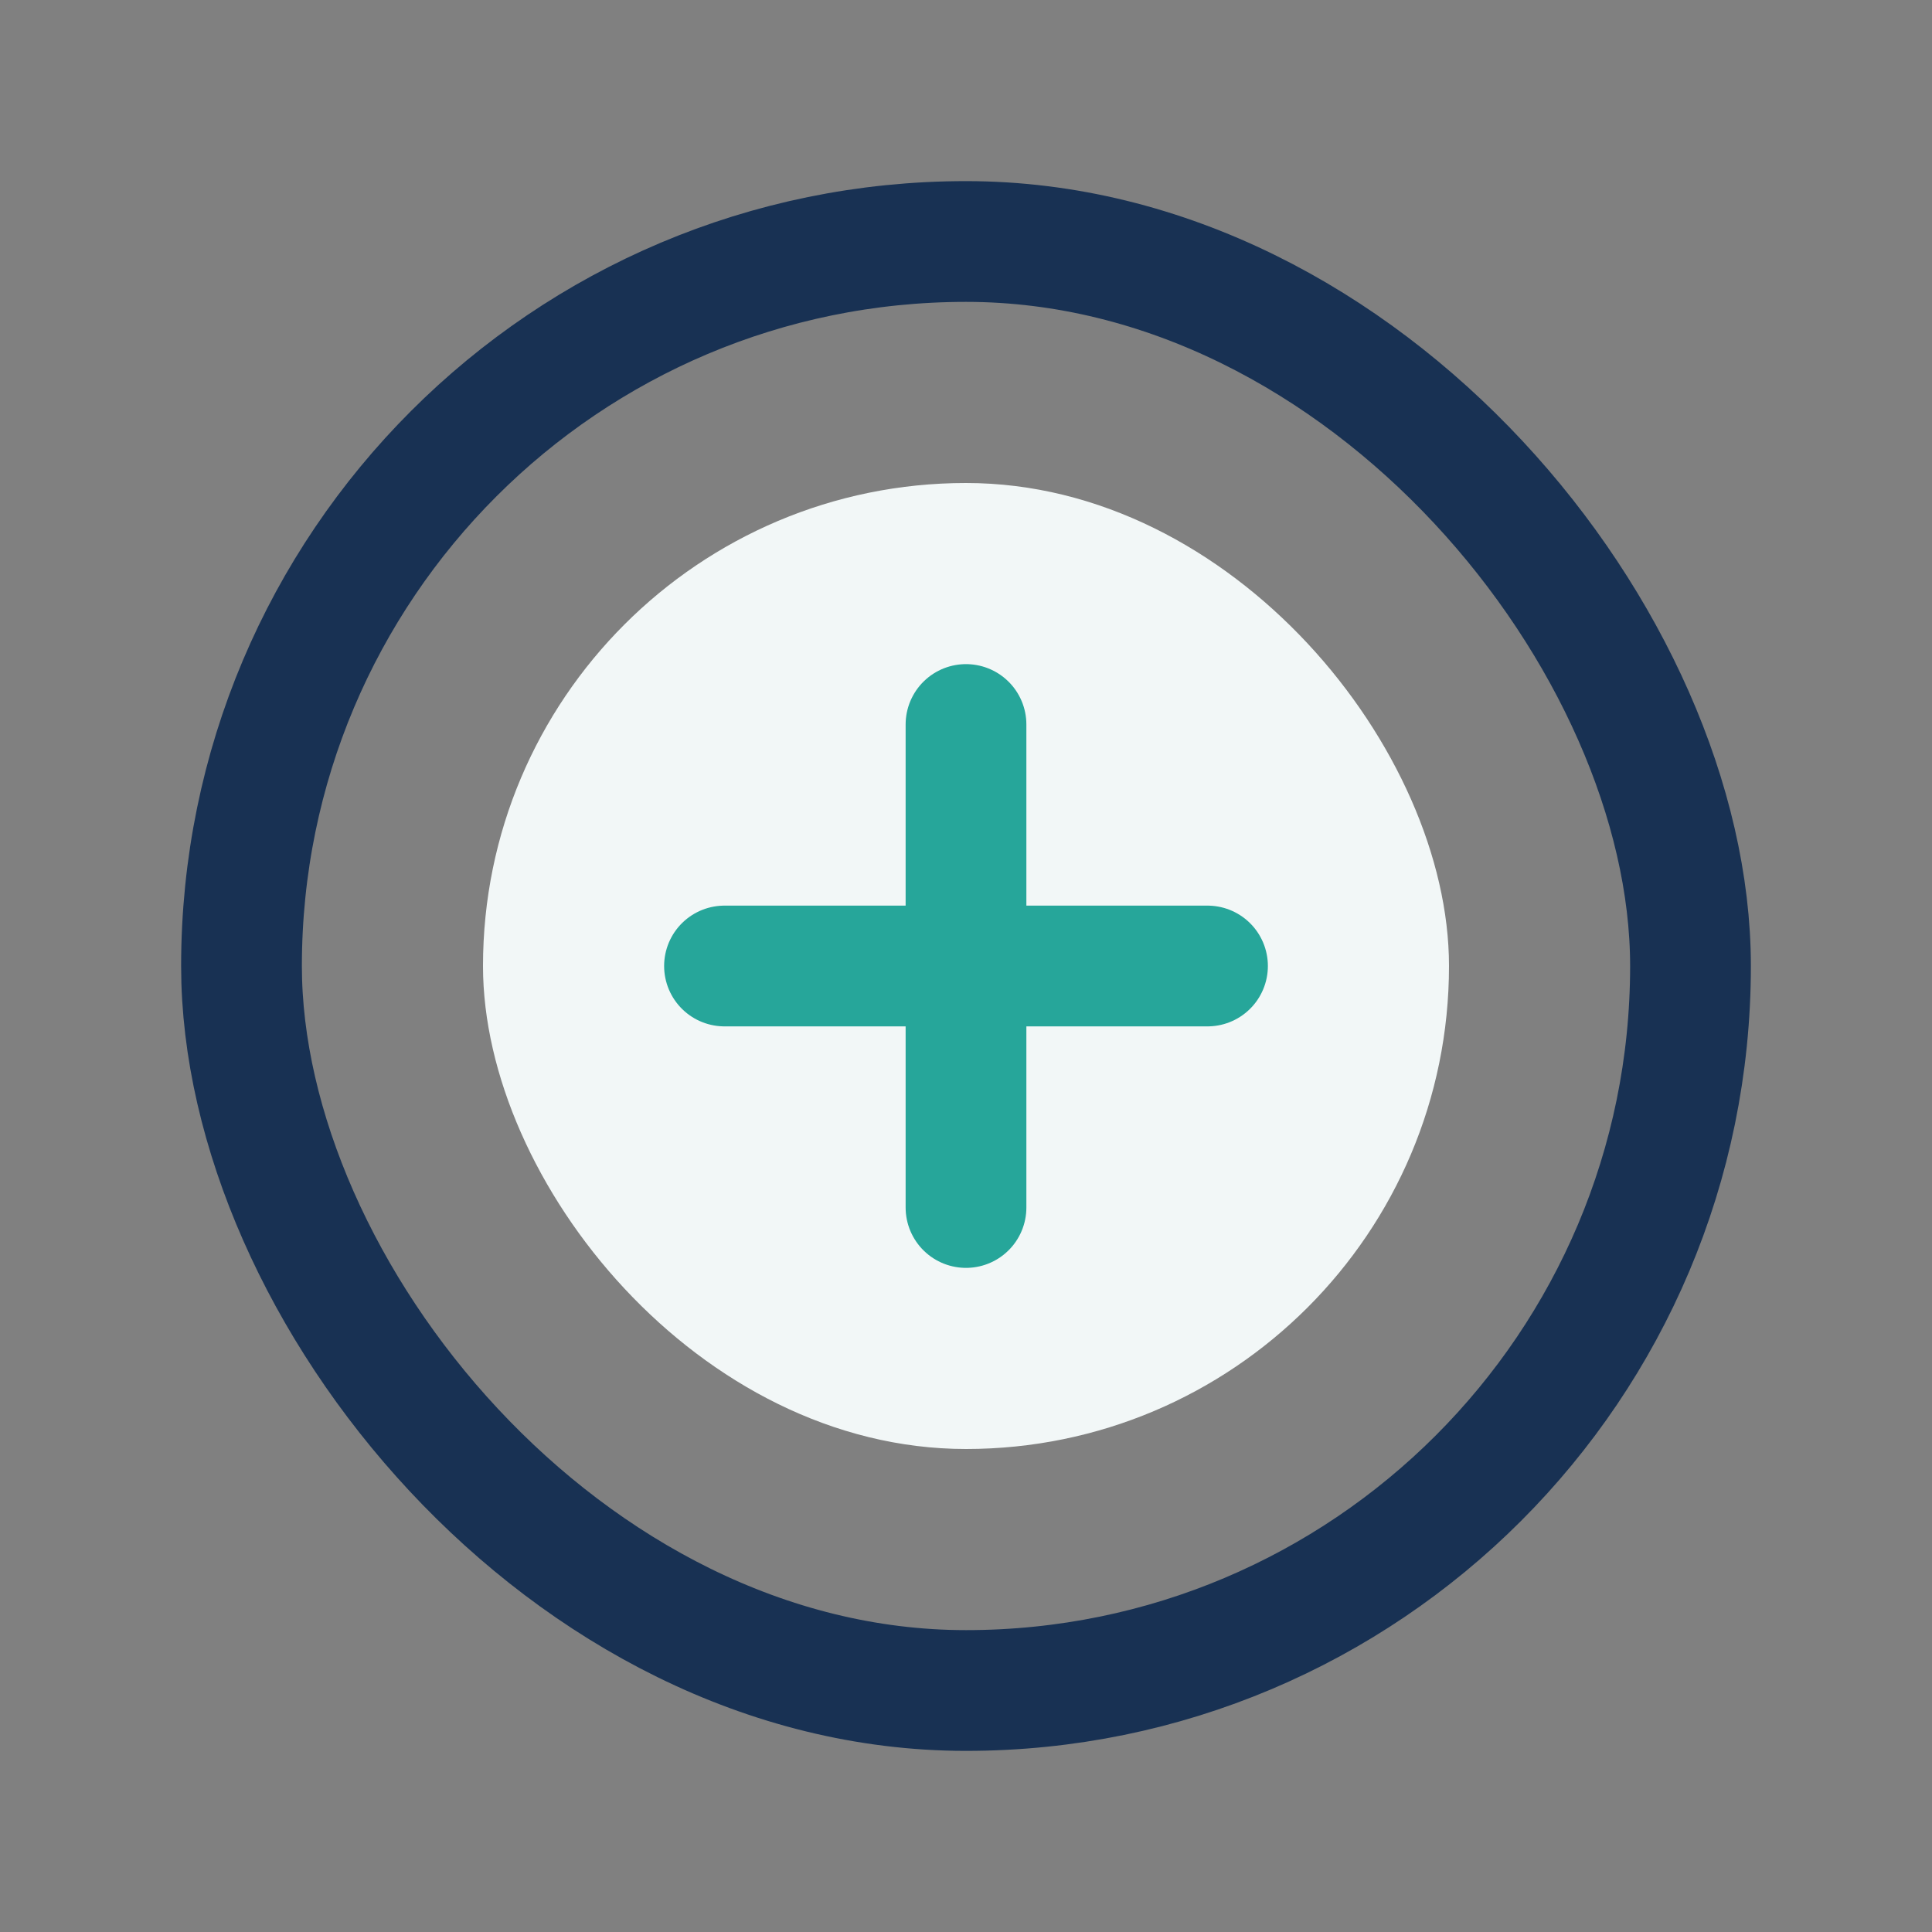
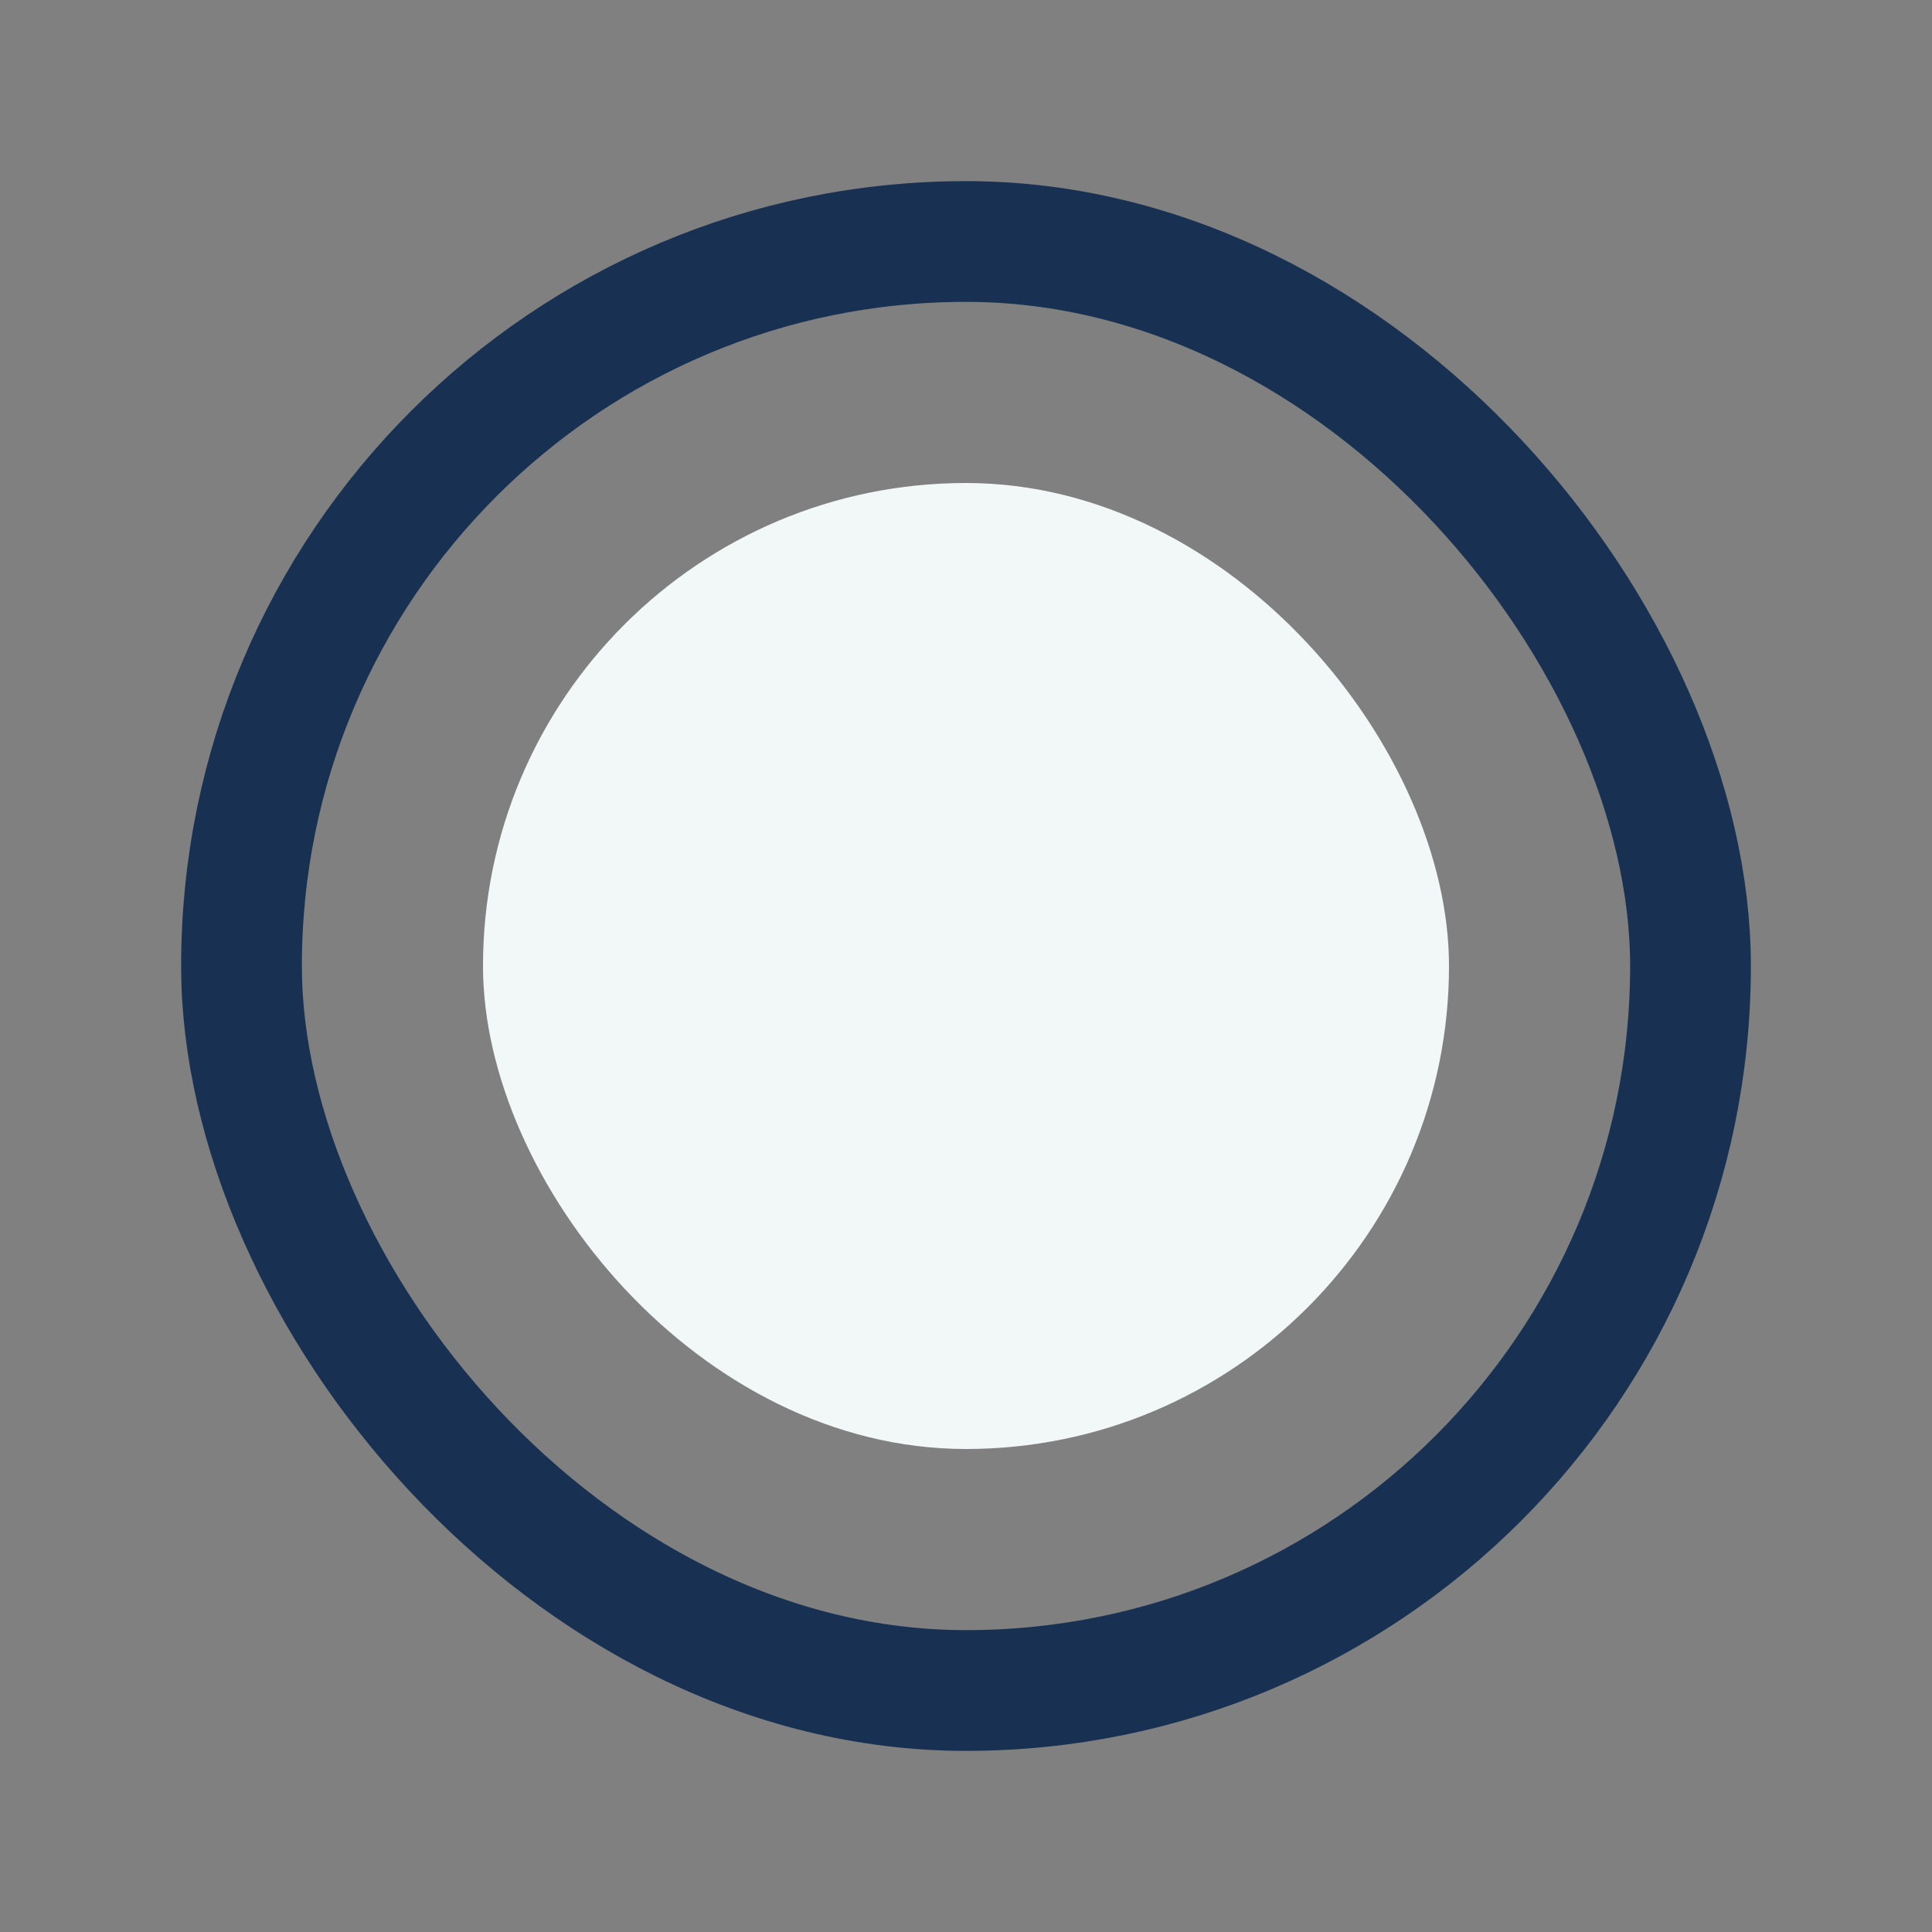
<svg xmlns="http://www.w3.org/2000/svg" width="32" height="32" viewBox="0 0 32 32">
  <rect x="0" y="0" width="32" height="32" fill="#808080" stroke="none" />
  <rect x="8" y="8" width="16" height="16" rx="8" fill="#F2F7F7" />
-   <path d="M12 16h8m-4-4v8" stroke="#26A69A" stroke-width="2" stroke-linecap="round" />
  <rect x="4" y="4" width="24" height="24" rx="12" fill="none" stroke="#183153" stroke-width="2" />
</svg>